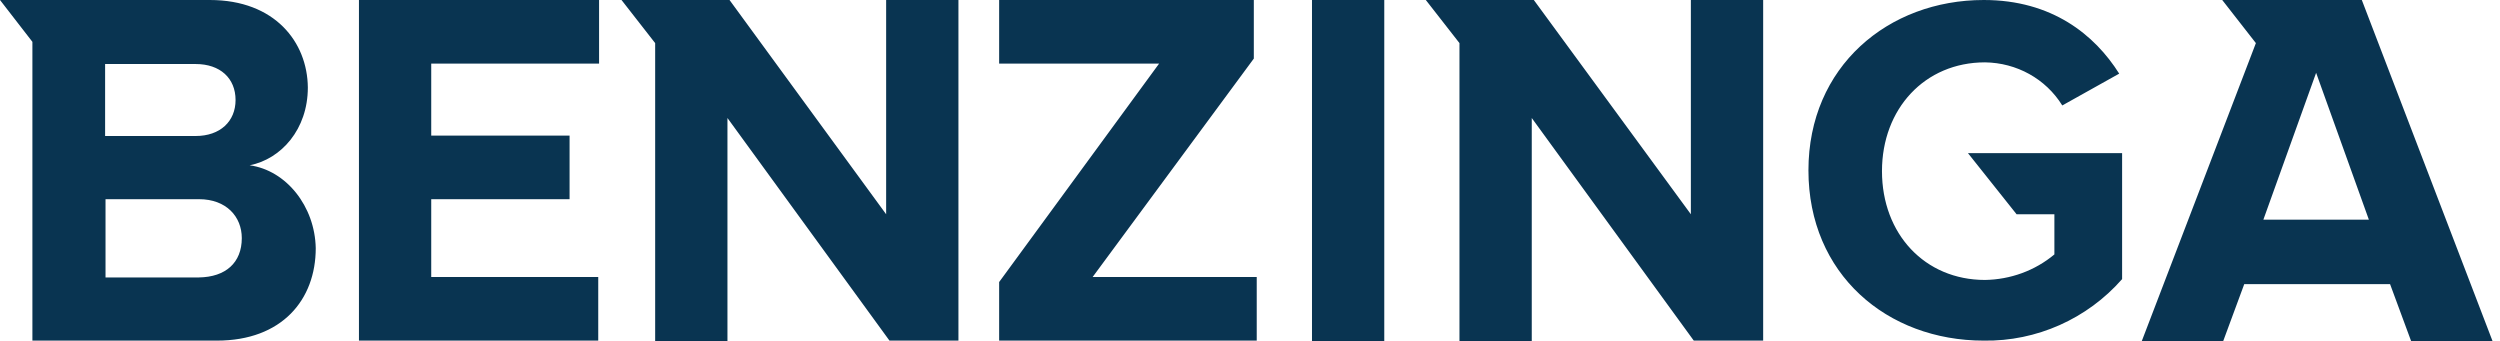
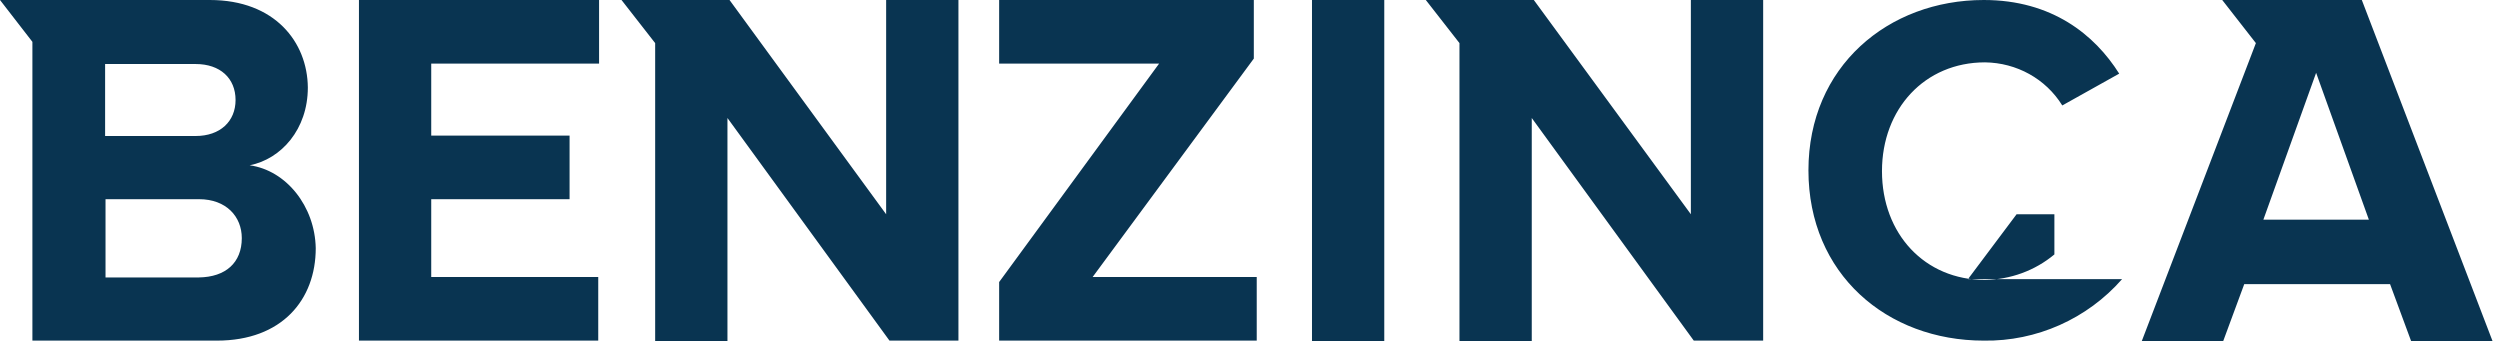
<svg xmlns="http://www.w3.org/2000/svg" width="205" height="28" viewBox="0 0 205 28" fill="none">
-   <path d="M29.434 27.931H49.056V22.716H35.361V16.333H46.705V11.118H35.361V5.216H49.124V0H29.434V27.931ZM72.664 17.569L59.821 0H50.964L53.723 3.534V28H59.651V9.676L72.937 27.931H78.592V0H72.664V17.569ZM20.474 13.554C23.063 13.039 25.243 10.603 25.243 7.172C25.209 3.466 22.552 0 17.204 0H0L2.657 3.431V27.931H17.783C23.131 27.931 25.891 24.569 25.891 20.348C25.823 16.917 23.472 13.966 20.474 13.554ZM8.619 5.25H16.045C18.055 5.25 19.316 6.417 19.316 8.201C19.316 9.951 18.055 11.152 16.045 11.152H8.619V5.25ZM16.318 22.75H8.653V16.333H16.318C18.566 16.333 19.827 17.774 19.827 19.524C19.827 21.549 18.498 22.716 16.318 22.75ZM165.36 17.569H168.46V20.863C166.859 22.201 164.849 22.922 162.771 22.956C157.831 22.956 154.322 19.181 154.322 14.034C154.322 8.922 157.831 5.113 162.771 5.113C165.36 5.147 167.744 6.451 169.107 8.647L173.774 6.039C171.764 2.848 168.255 0 162.668 0C154.833 0 148.292 5.456 148.292 13.966C148.292 22.476 154.731 27.931 162.668 27.931C166.995 28 171.151 26.147 174.013 22.887V12.559H161.374L165.36 17.569ZM138.651 17.569L125.774 0H116.917L119.676 3.534V28H125.604V9.676L138.89 27.931H144.579V0H138.651V17.569ZM193.669 0H182.223L184.982 3.534L184.471 4.873L175.614 28H182.291L184.028 23.299H195.986L197.723 28H204.4L193.669 0ZM185.595 18.015L189.922 5.971L194.248 18.015H185.595ZM107.583 0H113.51V28H107.583V0ZM102.813 4.804V0H81.93V5.216H95.046L81.93 23.128V27.931H103.052V22.716H89.595L102.813 4.804Z" fill="#093451" />
+   <path d="M29.434 27.931H49.056V22.716H35.361V16.333H46.705V11.118H35.361V5.216H49.124V0H29.434V27.931ZM72.664 17.569L59.821 0H50.964L53.723 3.534V28H59.651V9.676L72.937 27.931H78.592V0H72.664V17.569ZM20.474 13.554C23.063 13.039 25.243 10.603 25.243 7.172C25.209 3.466 22.552 0 17.204 0H0L2.657 3.431V27.931H17.783C23.131 27.931 25.891 24.569 25.891 20.348C25.823 16.917 23.472 13.966 20.474 13.554ZM8.619 5.25H16.045C18.055 5.25 19.316 6.417 19.316 8.201C19.316 9.951 18.055 11.152 16.045 11.152H8.619V5.25ZM16.318 22.75H8.653V16.333H16.318C18.566 16.333 19.827 17.774 19.827 19.524C19.827 21.549 18.498 22.716 16.318 22.75ZM165.36 17.569H168.46V20.863C166.859 22.201 164.849 22.922 162.771 22.956C157.831 22.956 154.322 19.181 154.322 14.034C154.322 8.922 157.831 5.113 162.771 5.113C165.36 5.147 167.744 6.451 169.107 8.647L173.774 6.039C171.764 2.848 168.255 0 162.668 0C154.833 0 148.292 5.456 148.292 13.966C148.292 22.476 154.731 27.931 162.668 27.931C166.995 28 171.151 26.147 174.013 22.887H161.374L165.36 17.569ZM138.651 17.569L125.774 0H116.917L119.676 3.534V28H125.604V9.676L138.89 27.931H144.579V0H138.651V17.569ZM193.669 0H182.223L184.982 3.534L184.471 4.873L175.614 28H182.291L184.028 23.299H195.986L197.723 28H204.4L193.669 0ZM185.595 18.015L189.922 5.971L194.248 18.015H185.595ZM107.583 0H113.51V28H107.583V0ZM102.813 4.804V0H81.93V5.216H95.046L81.93 23.128V27.931H103.052V22.716H89.595L102.813 4.804Z" fill="#093451" />
</svg>